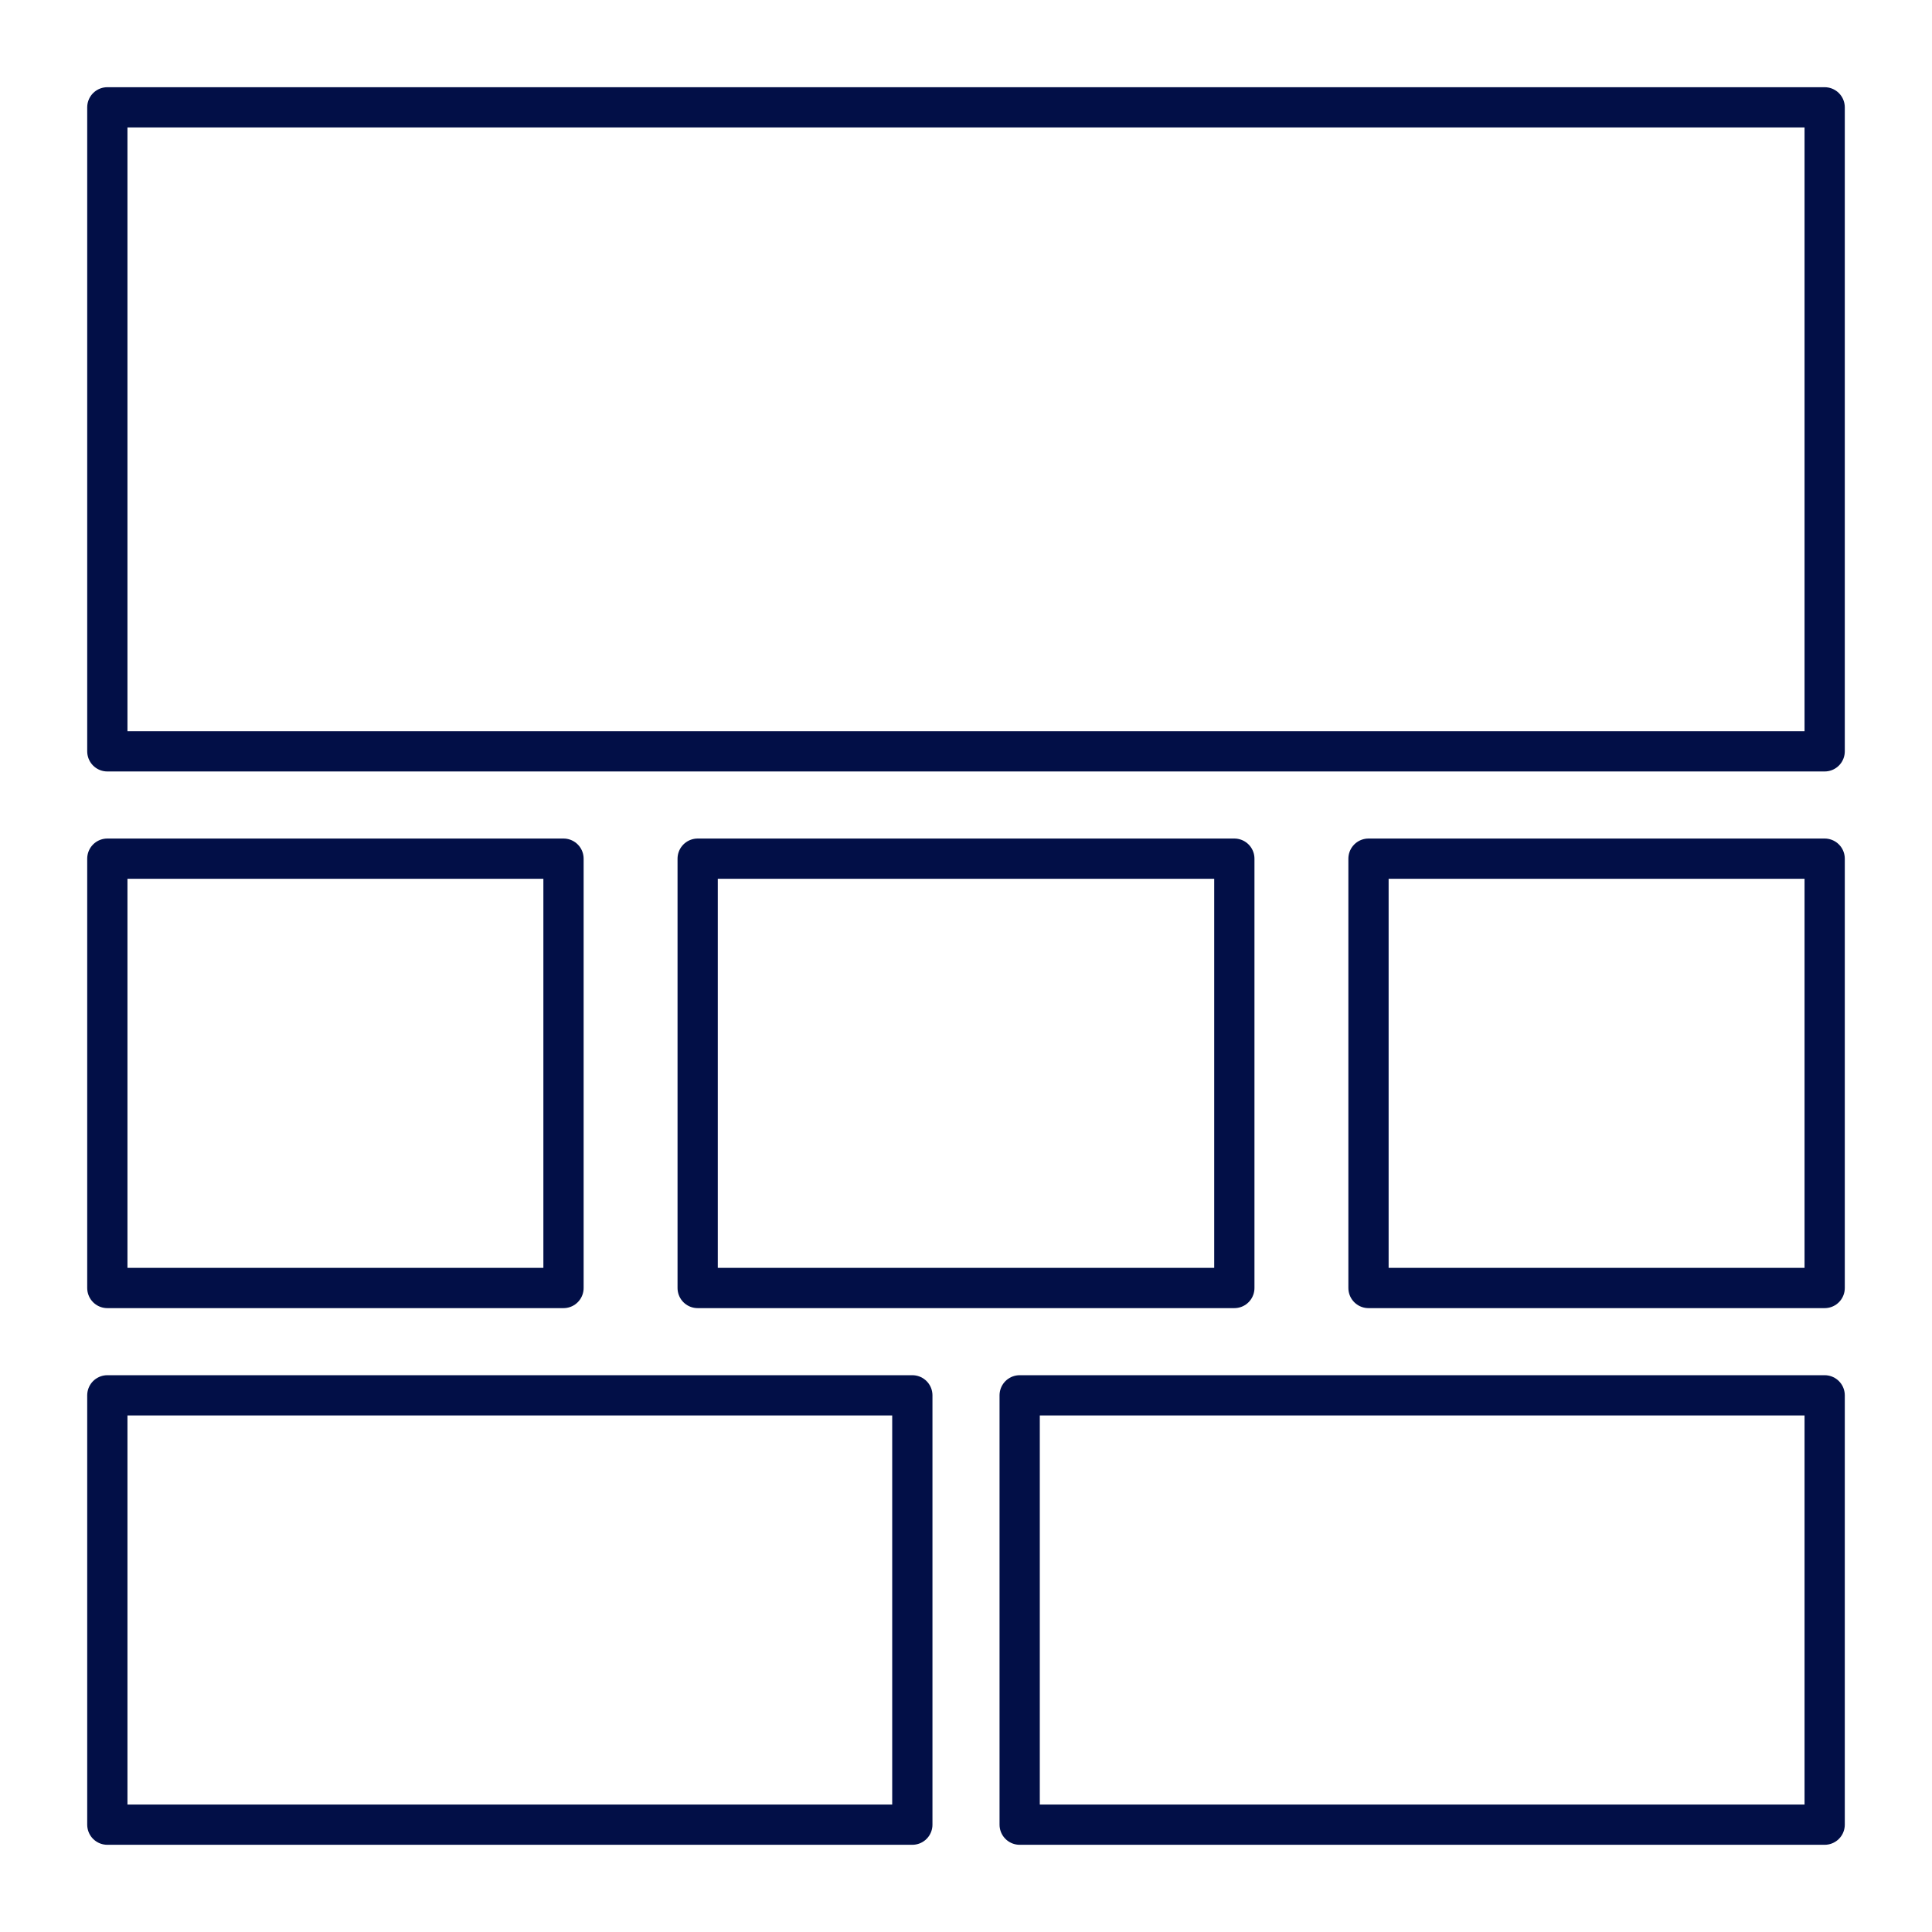
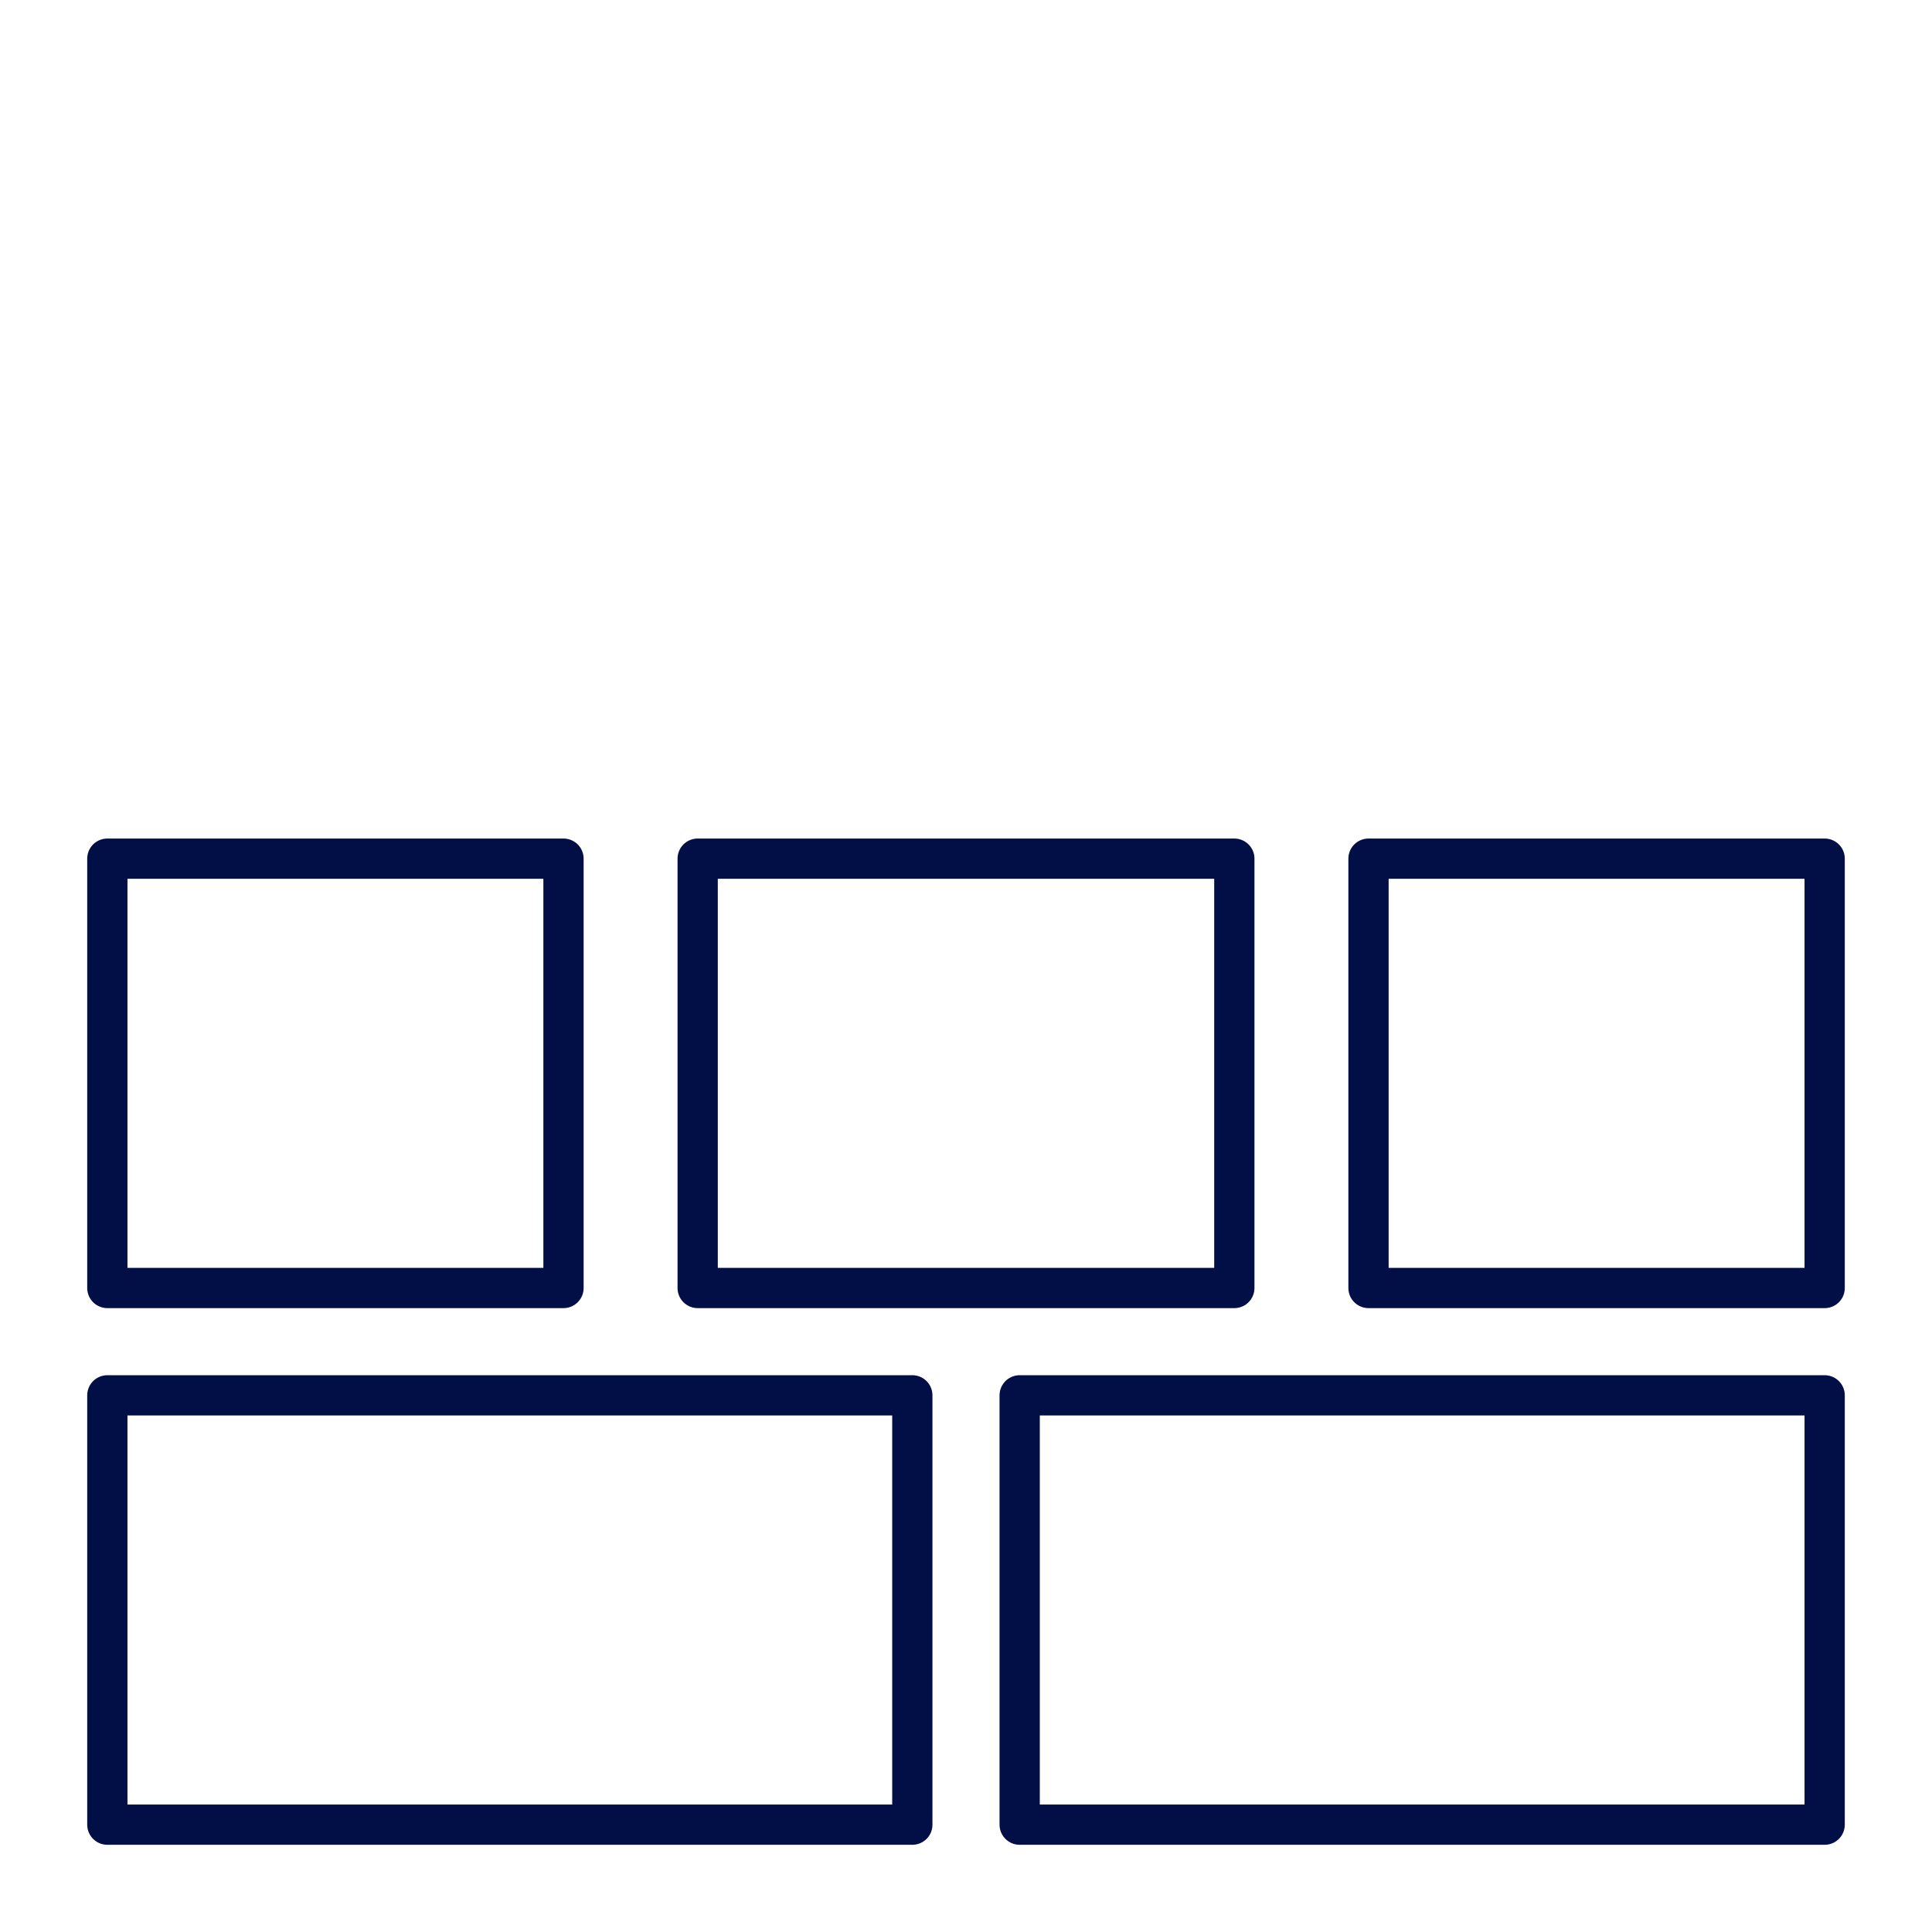
<svg xmlns="http://www.w3.org/2000/svg" width="144px" height="144px" viewBox="0 0 144 144" version="1.1">
  <title>portfolio</title>
  <g id="portfolio" stroke="none" stroke-width="1" fill="none" fill-rule="evenodd" stroke-linejoin="round">
-     <polygon id="Path" stroke="#020F47" stroke-width="3" points="8 8 8 56 136 56 136 8" />
    <polygon id="Path-2" stroke="#020F47" stroke-width="3" points="8 64 8 96 42 96 42 64" />
    <polygon id="Path-2" stroke="#020F47" stroke-width="3" points="52 64 52 96 92 96 92 64" />
    <polygon id="Path-2" stroke="#020F47" stroke-width="3" points="102 64 102 96 136 96 136 64" />
    <polygon id="Path-3" stroke="#020F47" stroke-width="3" points="68 104 68 136 8 136 8 104" />
    <polygon id="Path-3" stroke="#020F47" stroke-width="3" points="136 104 136 136 76 136 76 104" />
  </g>
</svg>